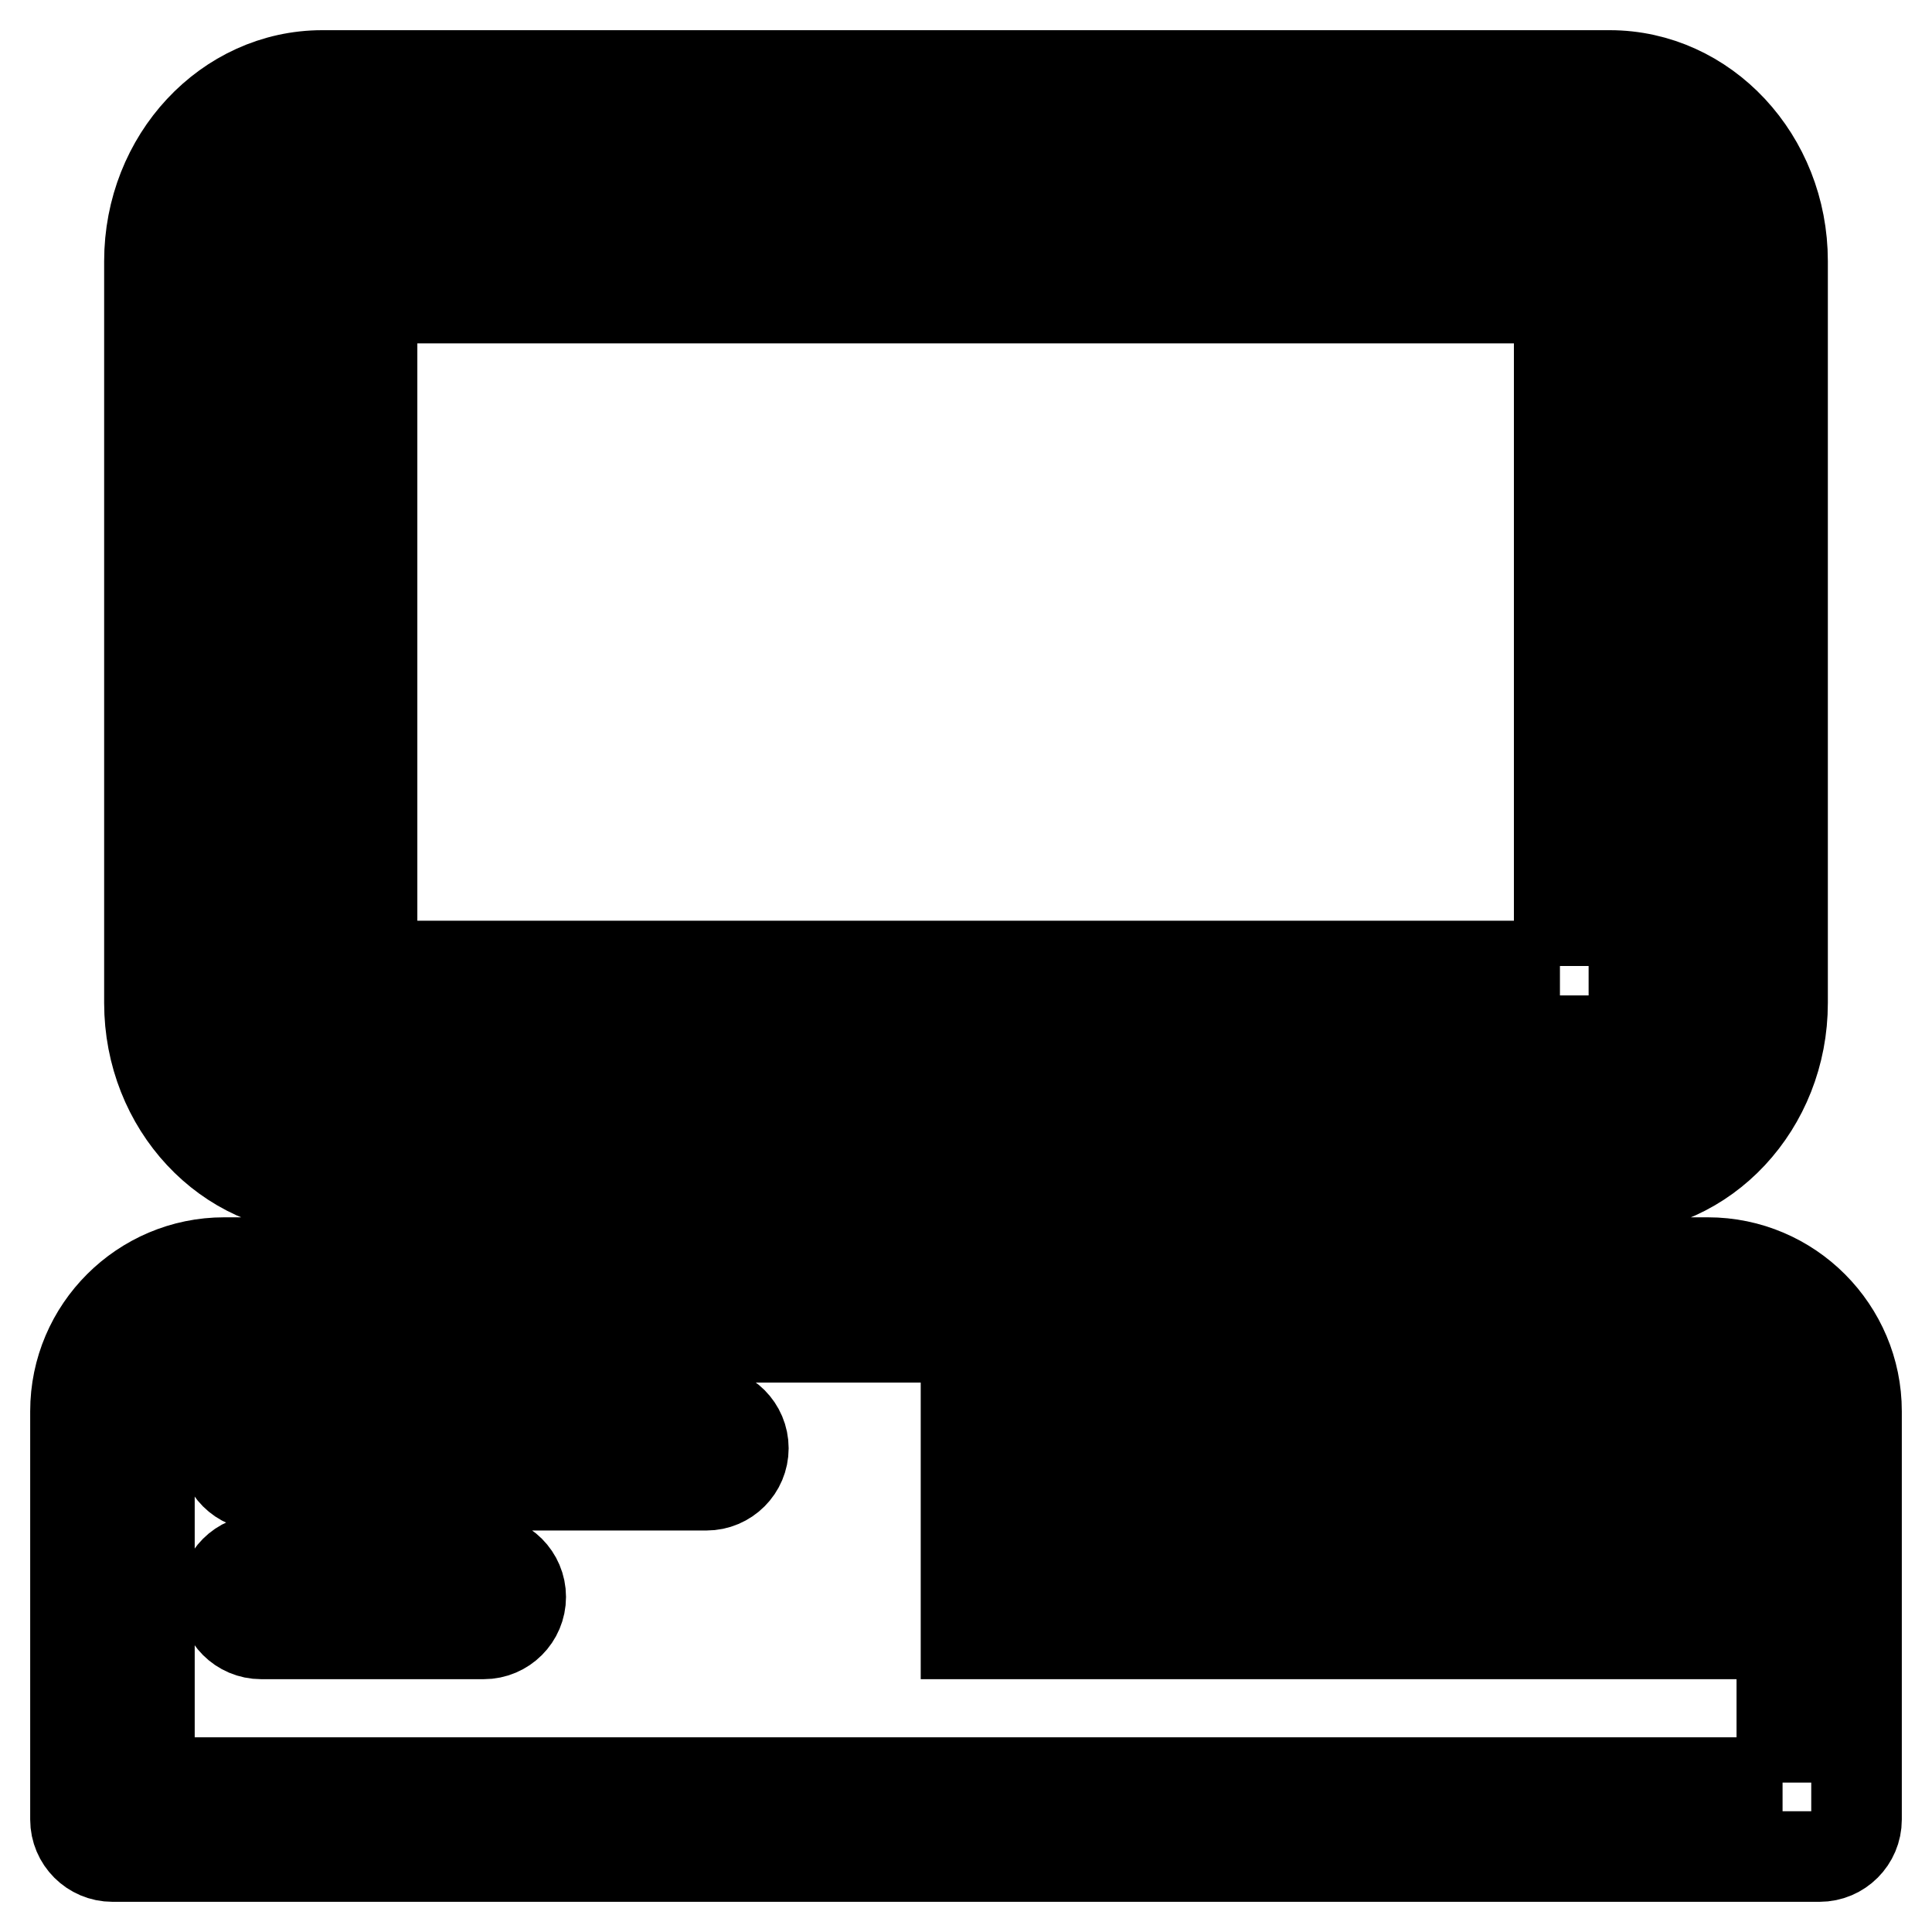
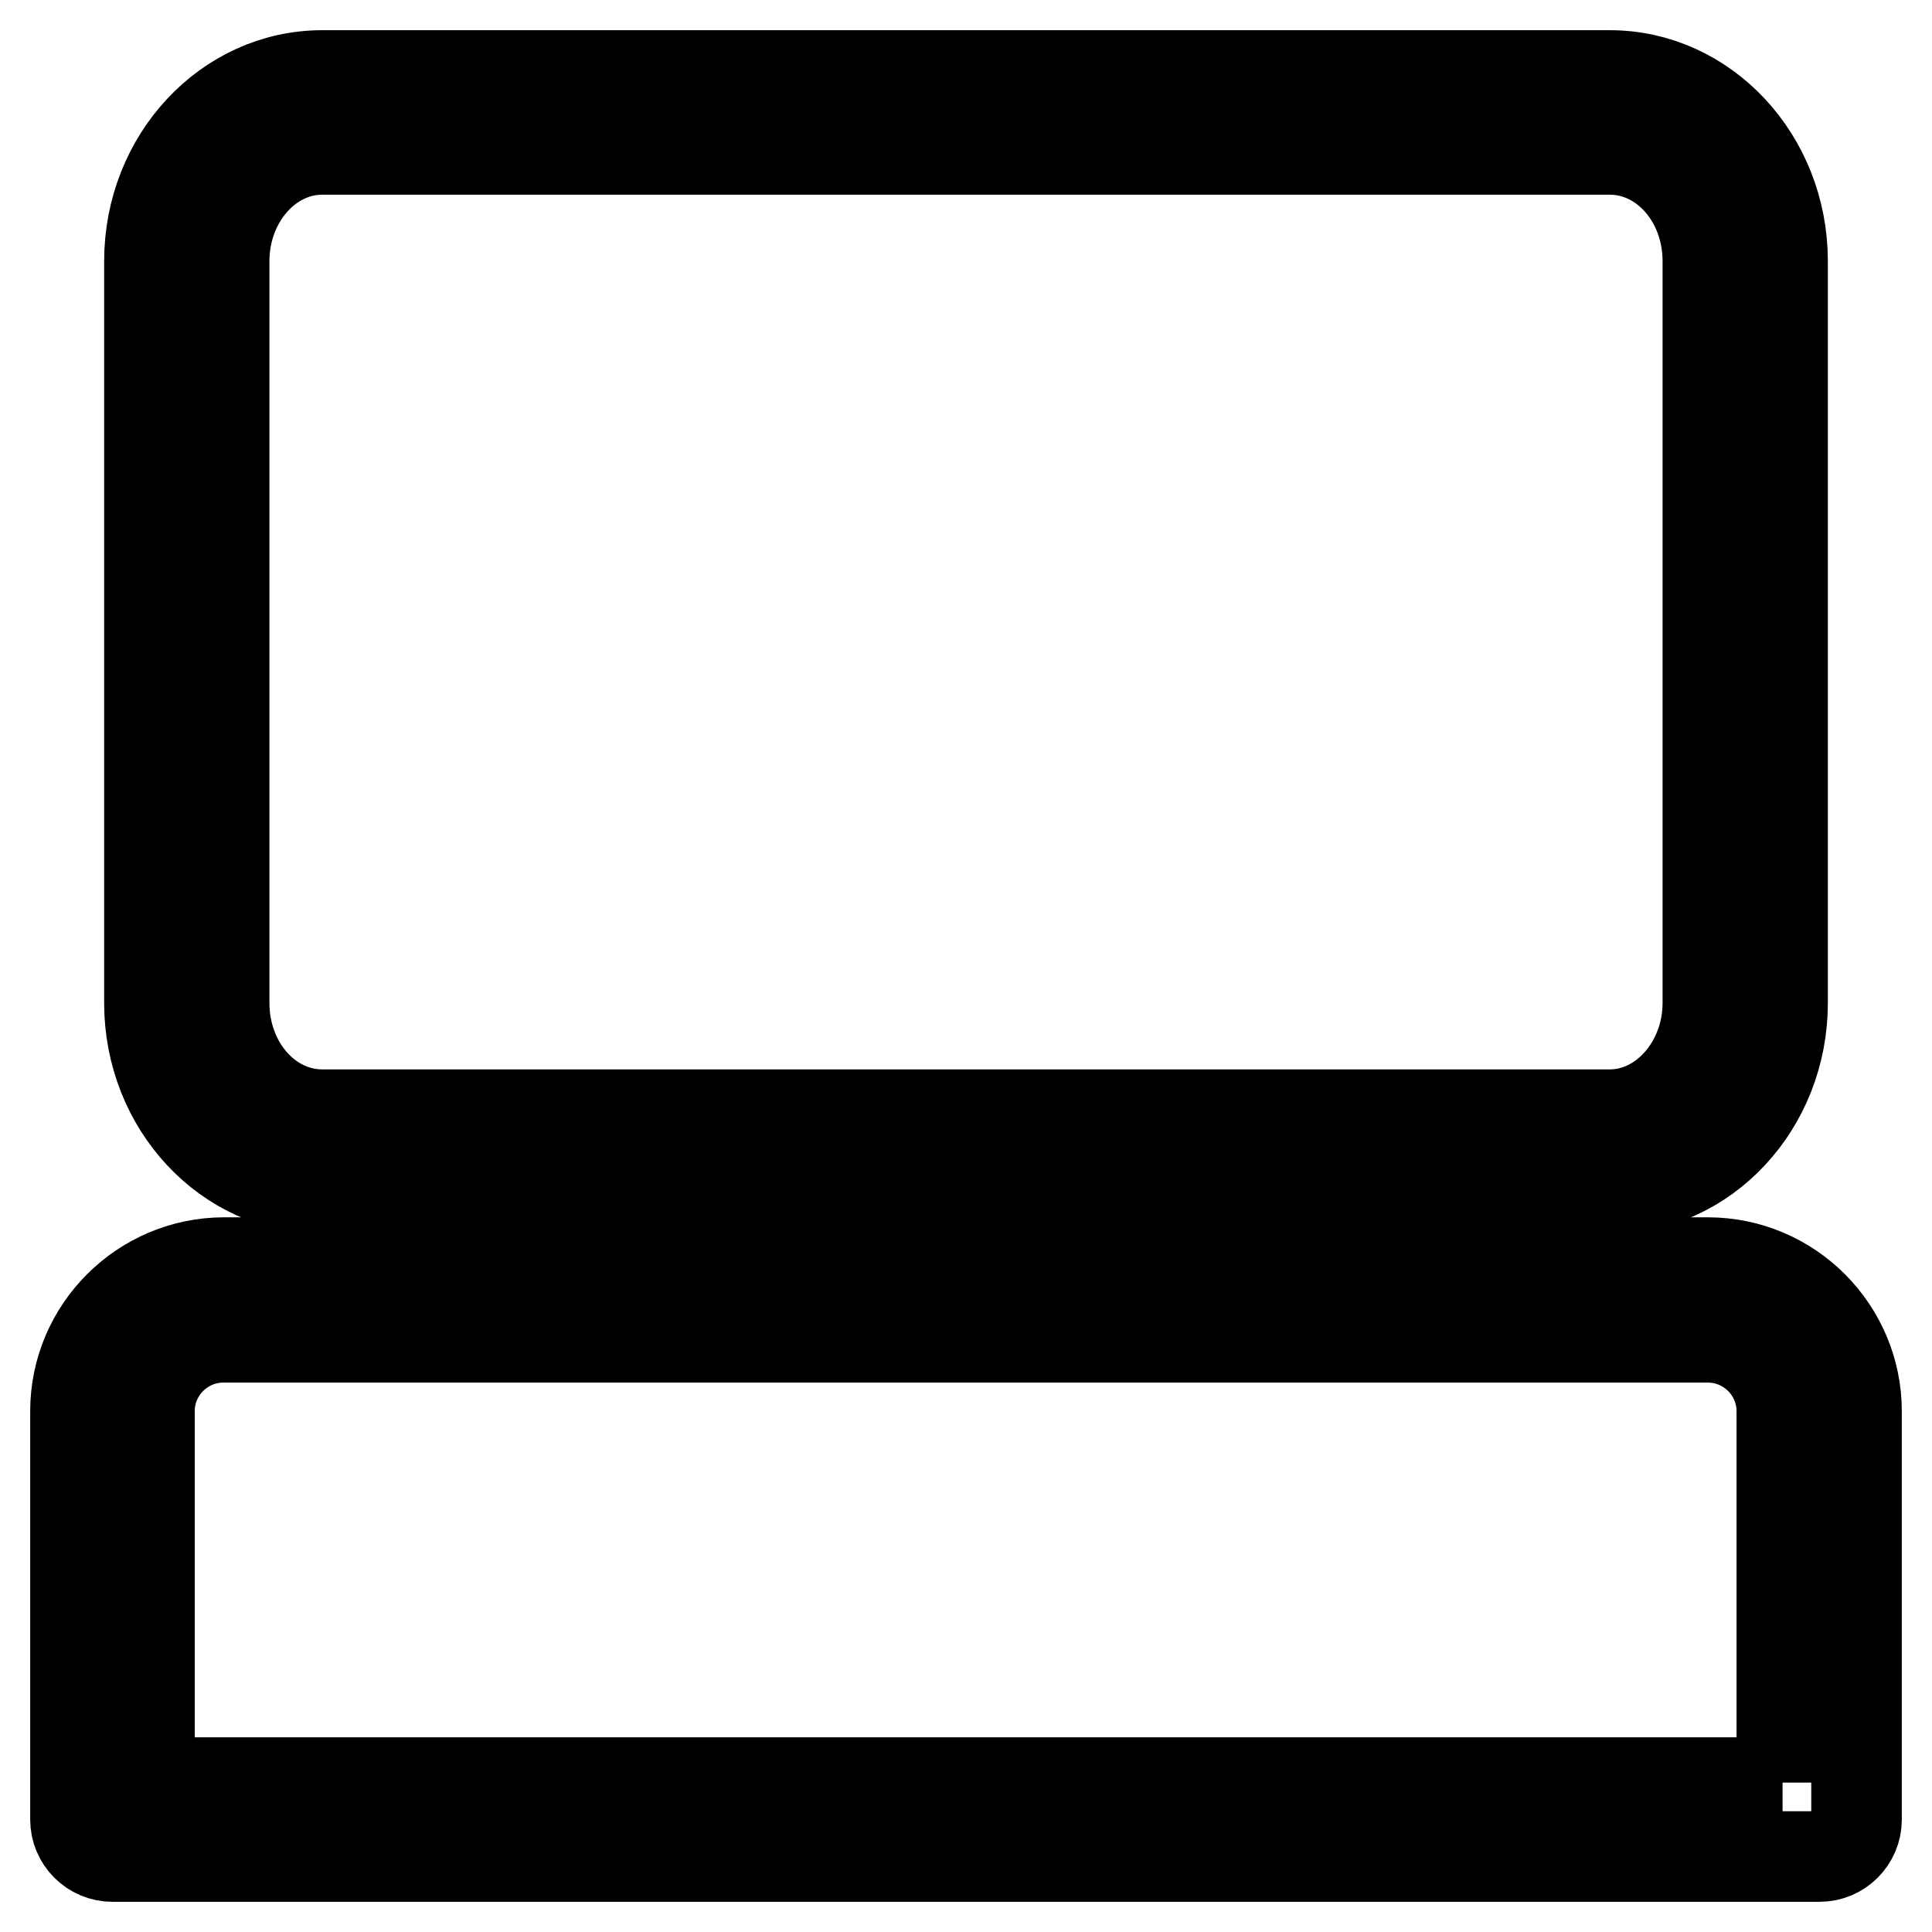
<svg xmlns="http://www.w3.org/2000/svg" version="1.1" x="0px" y="0px" viewBox="0 0 256 256" enable-background="new 0 0 256 256" xml:space="preserve">
  <g>
    <path stroke-width="12" fill-opacity="0" stroke="#000000" d="M226.3,167.3H29.7c-10.8,0-19.7,8.8-19.7,19.7v54.1c0,2.7,2.2,4.9,4.9,4.9h226.2c2.7,0,4.9-2.2,4.9-4.9V187 C246,176.2,237.2,167.3,226.3,167.3L226.3,167.3z M236.2,236.2H19.8V187c0-5.4,4.4-9.8,9.8-9.8h196.7c5.4,0,9.8,4.4,9.8,9.8V236.2 L236.2,236.2z M42.7,157.5h170.6c12.6,0,22.9-11,22.9-24.6V34.6c0-13.6-10.3-24.6-22.9-24.6H42.7c-12.6,0-22.9,11-22.9,24.6v98.3 C19.8,146.5,30.1,157.5,42.7,157.5z M29.7,34.6c0-8.1,5.8-14.8,13-14.8h170.6c7.2,0,13,6.6,13,14.8v98.3c0,8.1-5.9,14.8-13,14.8 H42.7c-7.2,0-13-6.6-13-14.8V34.6z" />
-     <path stroke-width="12" fill-opacity="0" stroke="#000000" d="M216.5,29.7h-177v108.2h177V29.7z M206.7,128H49.3V39.5h157.3V128L206.7,128z M93.6,187h-59 c-2.7,0-4.9,2.2-4.9,4.9s2.2,4.9,4.9,4.9h59c2.7,0,4.9-2.2,4.9-4.9S96.3,187,93.6,187L93.6,187z M64.1,206.7H34.6 c-2.7,0-4.9,2.2-4.9,4.9s2.2,4.9,4.9,4.9h29.5c2.7,0,4.9-2.2,4.9-4.9S66.8,206.7,64.1,206.7z M128,216.5h98.3V187H128V216.5z  M137.8,196.8h78.7v9.8h-78.7V196.8z" />
  </g>
</svg>